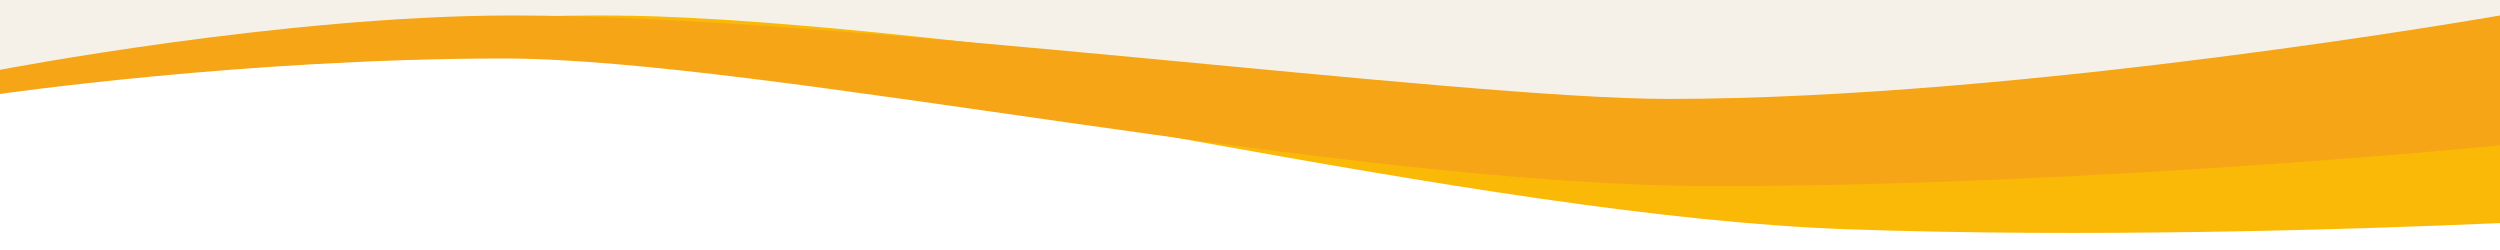
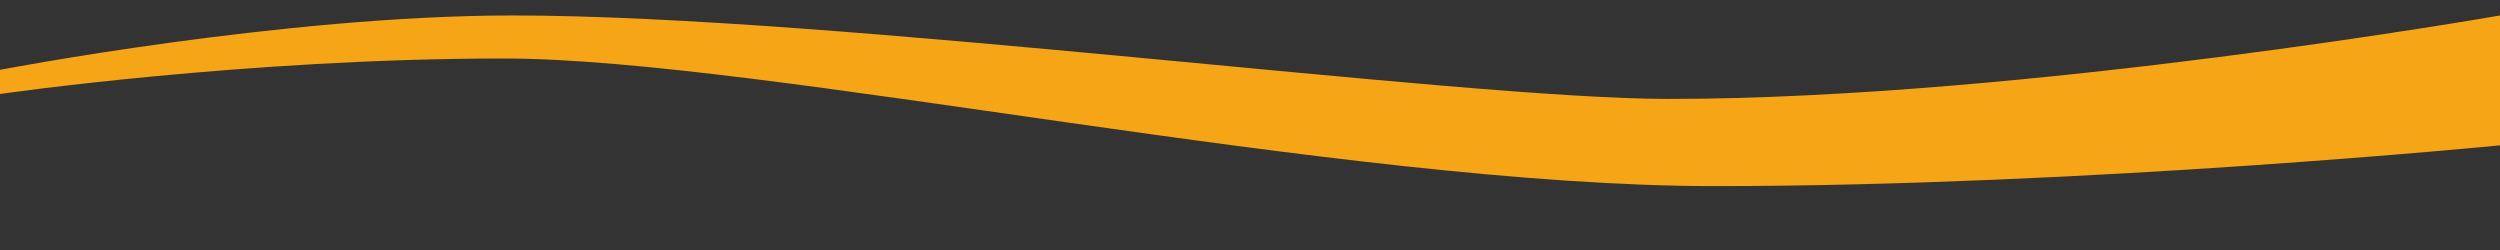
<svg xmlns="http://www.w3.org/2000/svg" version="1.1" id="Ebene_1" x="0px" y="0px" width="1200px" height="120px" viewBox="0 0 1200 120" enable-background="new 0 0 1200 120" xml:space="preserve">
  <rect x="0" y="0" width="1200" height="120" fill="#333333" stroke="none" />
-   <path fill="#F6F1E8" d="M0,0v39.281c0,0,117-26.301,197-26.301s254,13.973,332,27.944c78,13.972,320,29.105,423,18.252  c103-10.854,248-25.648,248-25.648V0H0z" />
-   <path fill="#FFFFFF" d="M1200,120V50.928c-80,10.029-384,25.492-505,19.176c-121-6.314-223-28.419-324-43.419  c-101-14.999-220-1.579-268,1.579C55,31.424,0,42.475,0,42.475V120H1200L1200,120z" />
-   <path fill="#FAB906" d="M1200,49.855c-81.308,9.014-219.922,21.575-332.637,17.602C766.564,63.898,471.602,13.388,315.786,7.893  C205.916,4.016,68.328,25.291,68.328,25.291L67.55,36.875c0,0,118.753-12.866,242.606-8.5  c123.853,4.368,397.668,75.352,576.457,81.658c115.831,4.086,240.176,0.246,313.387-2.965V49.855z" />
  <path fill="#F5A516" d="M0,33.516c0,0,136-26.097,246-26.097c156,0,454,40.062,554.919,40.062C972,47.48,1200,7.419,1200,7.419  V69.76c0,0-198,19.572-377,19.572S365.75,28.079,241.75,28.079S0,45.115,0,45.115V33.516z" />
</svg>